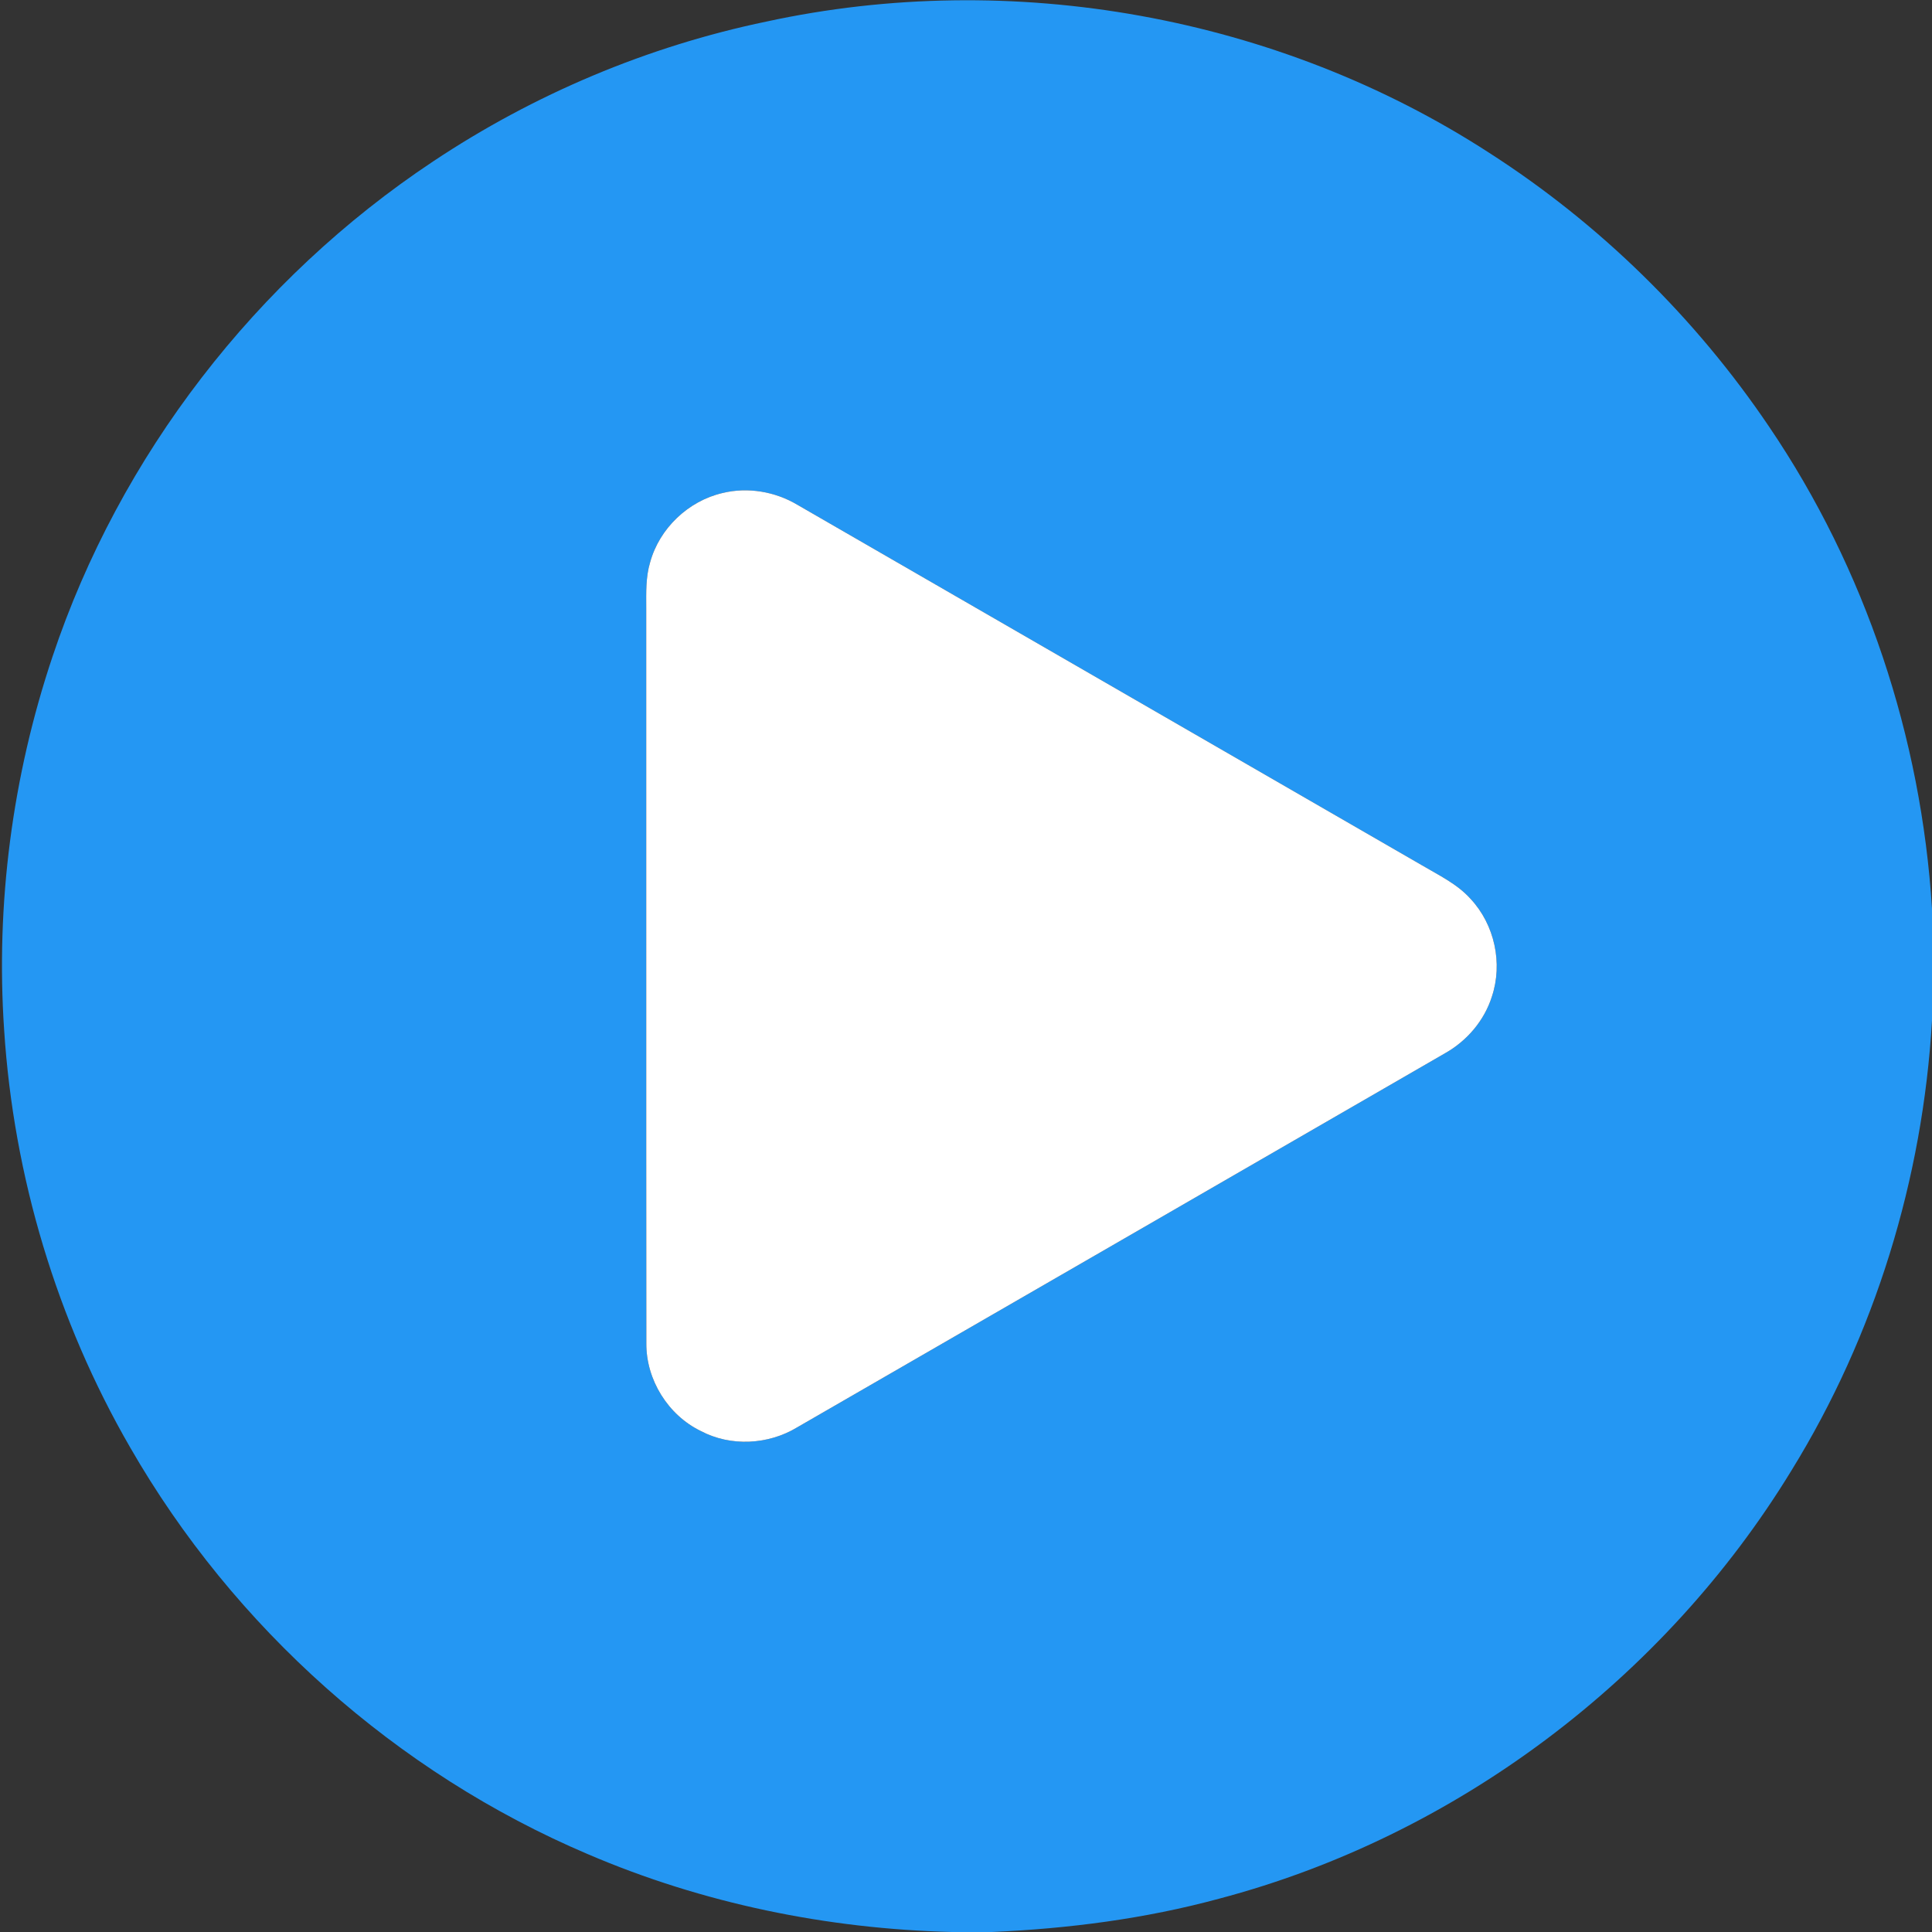
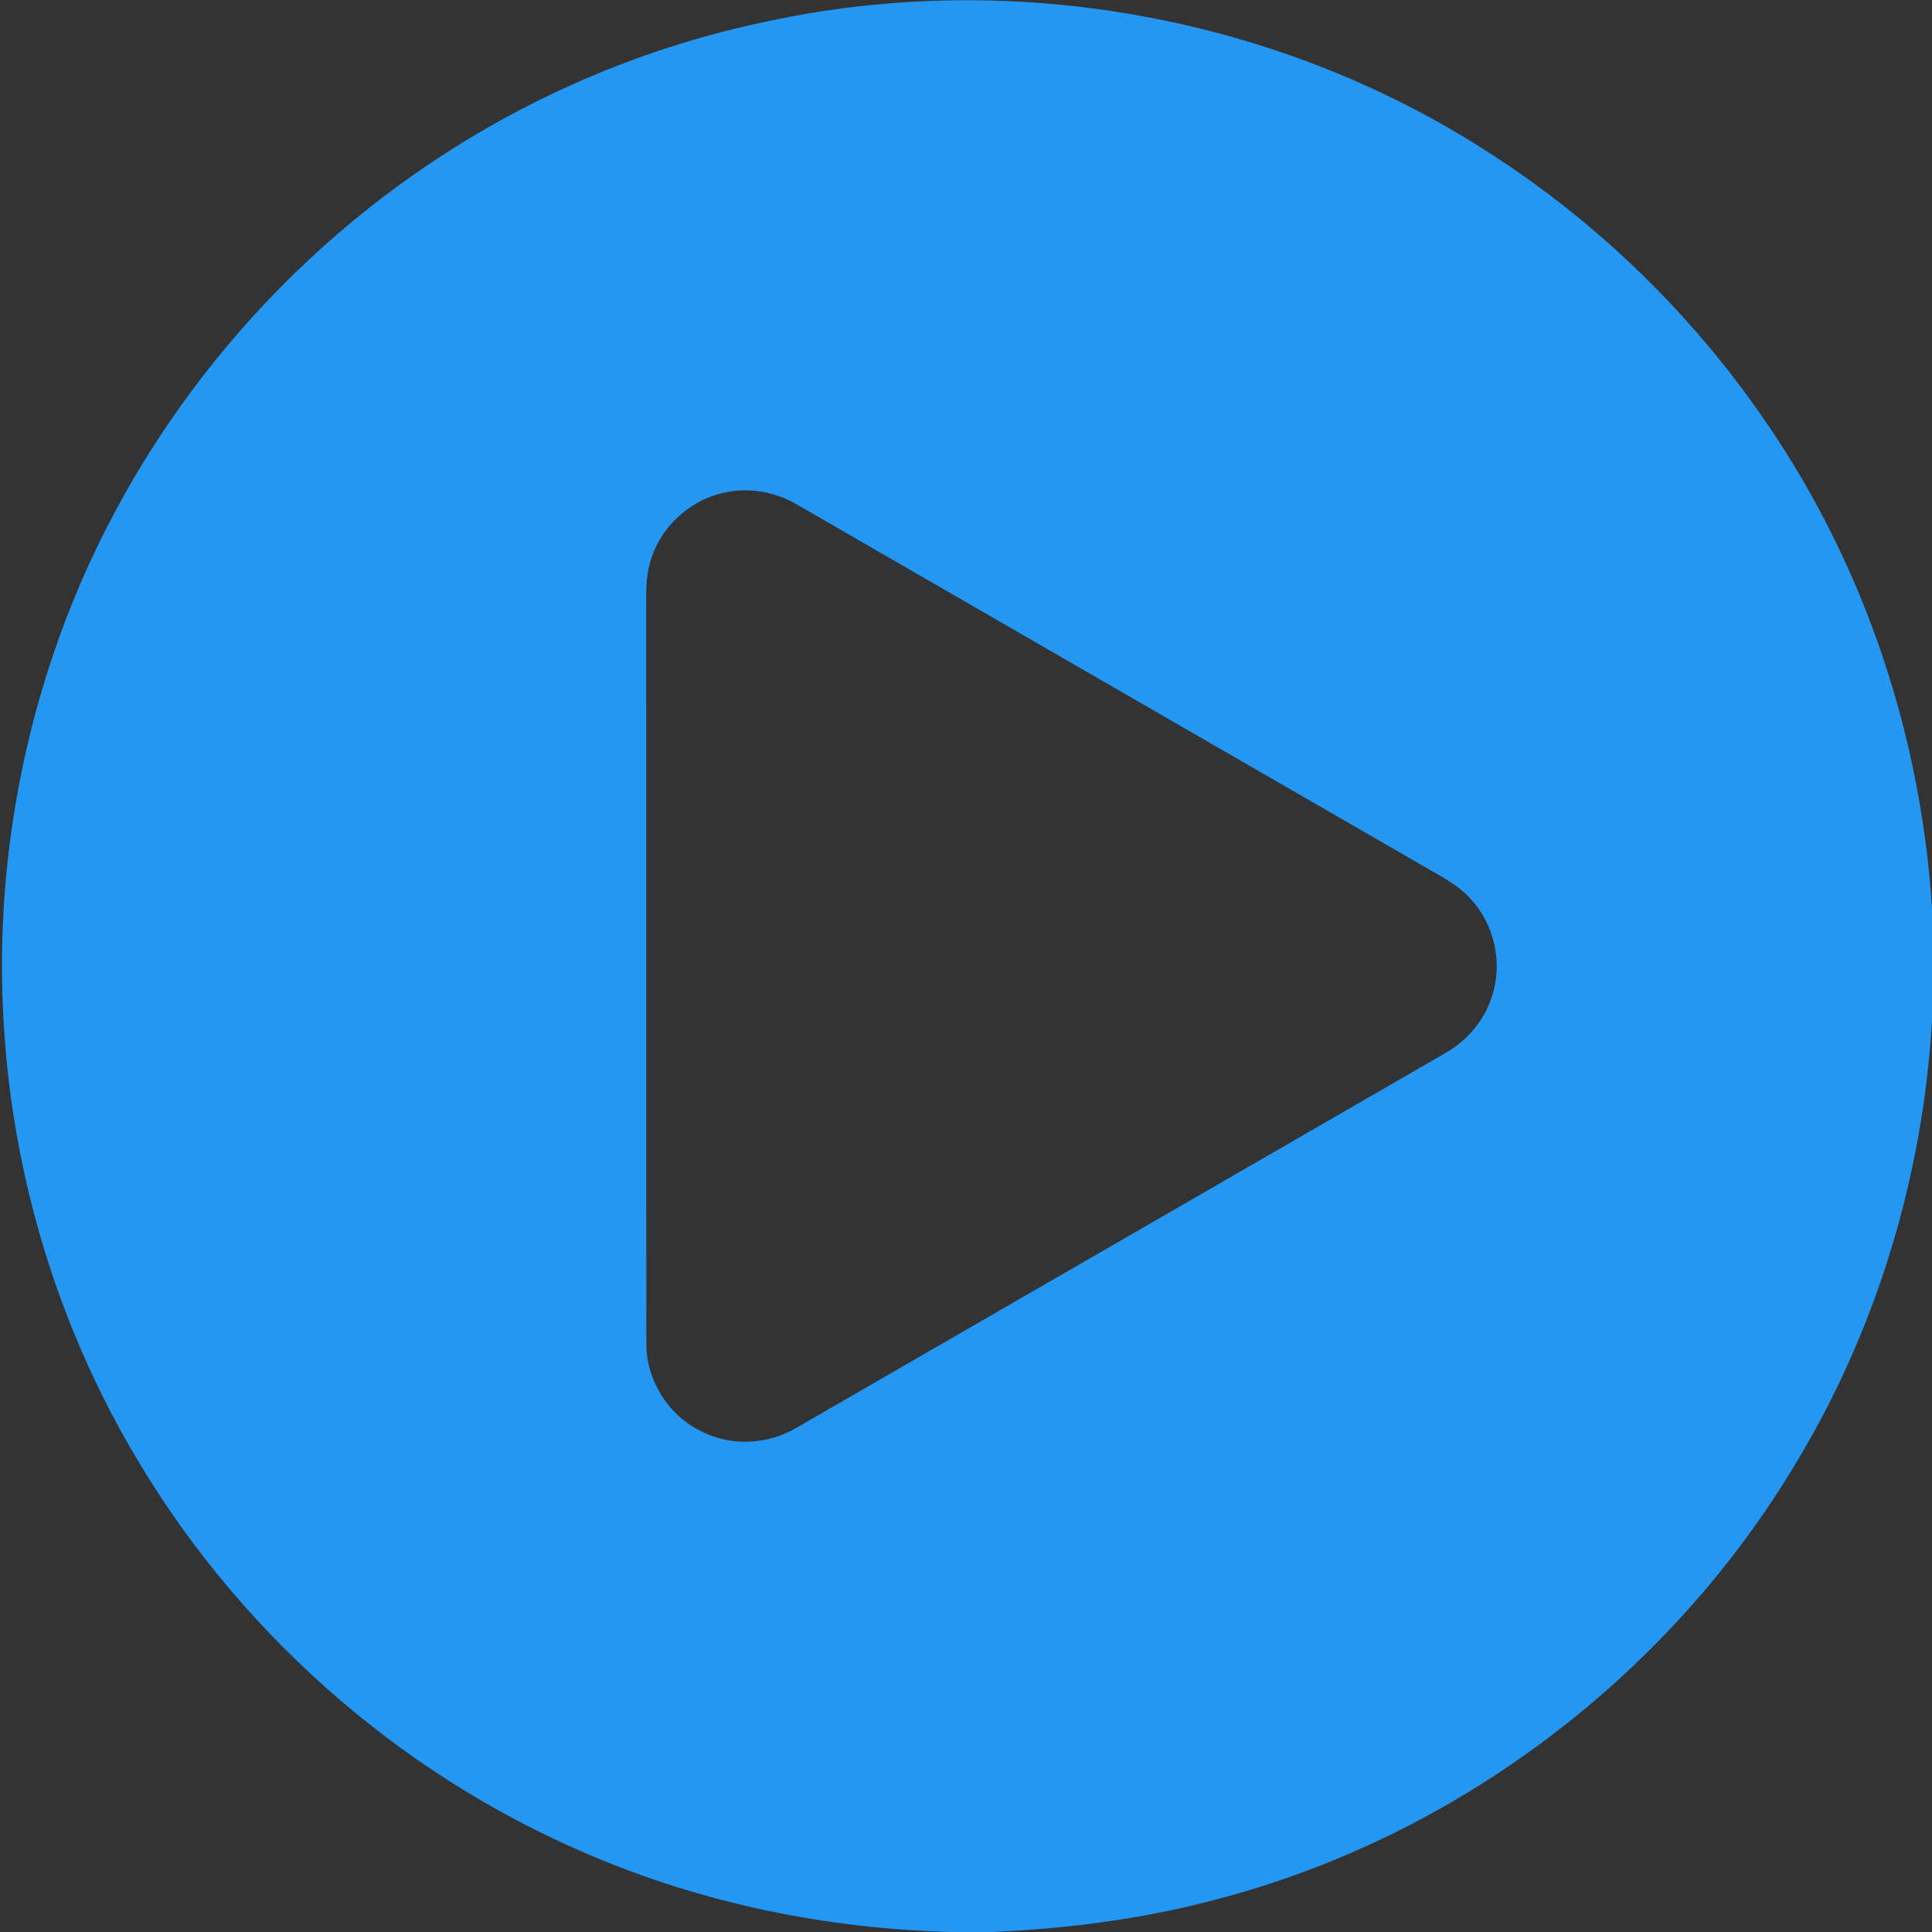
<svg xmlns="http://www.w3.org/2000/svg" width="512pt" height="512pt" viewBox="0 0 512 512" version="1.1">
  <rect x="0" y="0" width="512" height="512" fill="#333333" stroke="none" />
  <g id="#2497f3ff">
    <path fill="#2497f3" opacity="1.00" d=" M 203.09 5.72 C 268.18 -8.41 338.66 4.22 394.59 40.46 C 423.94 59.29 449.35 84.21 468.85 113.11 C 494.40 150.78 509.16 195.43 512.00 240.80 L 512.00 270.44 C 509.56 312.43 496.87 353.84 474.77 389.67 C 441.06 444.95 385.70 486.65 323.04 503.18 C 303.40 508.51 283.14 511.11 262.84 512.00 L 252.28 512.00 C 219.20 511.18 186.22 504.43 155.78 491.37 C 105.09 469.82 61.90 431.29 34.48 383.56 C 15.04 349.92 3.61 311.74 1.10 272.99 C -1.17 239.59 3.27 205.79 13.90 174.06 C 31.70 120.70 67.95 73.89 114.76 42.79 C 141.49 24.97 171.63 12.26 203.09 5.72 M 191.46 130.66 C 182.38 132.77 174.74 140.05 172.28 149.06 C 171.12 152.94 171.25 157.02 171.26 161.03 C 171.29 226.02 171.23 291.01 171.29 356.00 C 171.22 365.65 177.03 375.02 185.72 379.23 C 193.65 383.43 203.65 382.89 211.28 378.25 C 268.53 345.19 325.79 312.17 383.02 279.08 C 388.78 275.82 393.36 270.45 395.36 264.11 C 398.31 255.30 396.08 245.04 389.75 238.25 C 386.18 234.24 381.26 231.94 376.73 229.25 C 321.58 197.43 266.44 165.59 211.29 133.76 C 205.39 130.26 198.15 129.02 191.46 130.66 Z" />
  </g>
  <g id="#ffffffff">
-     <path fill="#ffffff" opacity="1.00" d=" M 191.46 130.66 C 198.15 129.02 205.39 130.26 211.29 133.76 C 266.44 165.59 321.58 197.43 376.73 229.25 C 381.26 231.94 386.18 234.24 389.75 238.25 C 396.08 245.04 398.31 255.30 395.36 264.11 C 393.36 270.45 388.78 275.82 383.02 279.08 C 325.79 312.17 268.53 345.19 211.28 378.25 C 203.65 382.89 193.65 383.43 185.72 379.23 C 177.03 375.02 171.22 365.65 171.29 356.00 C 171.23 291.01 171.29 226.02 171.26 161.03 C 171.25 157.02 171.12 152.94 172.28 149.06 C 174.74 140.05 182.38 132.77 191.46 130.66 Z" />
-   </g>
+     </g>
</svg>